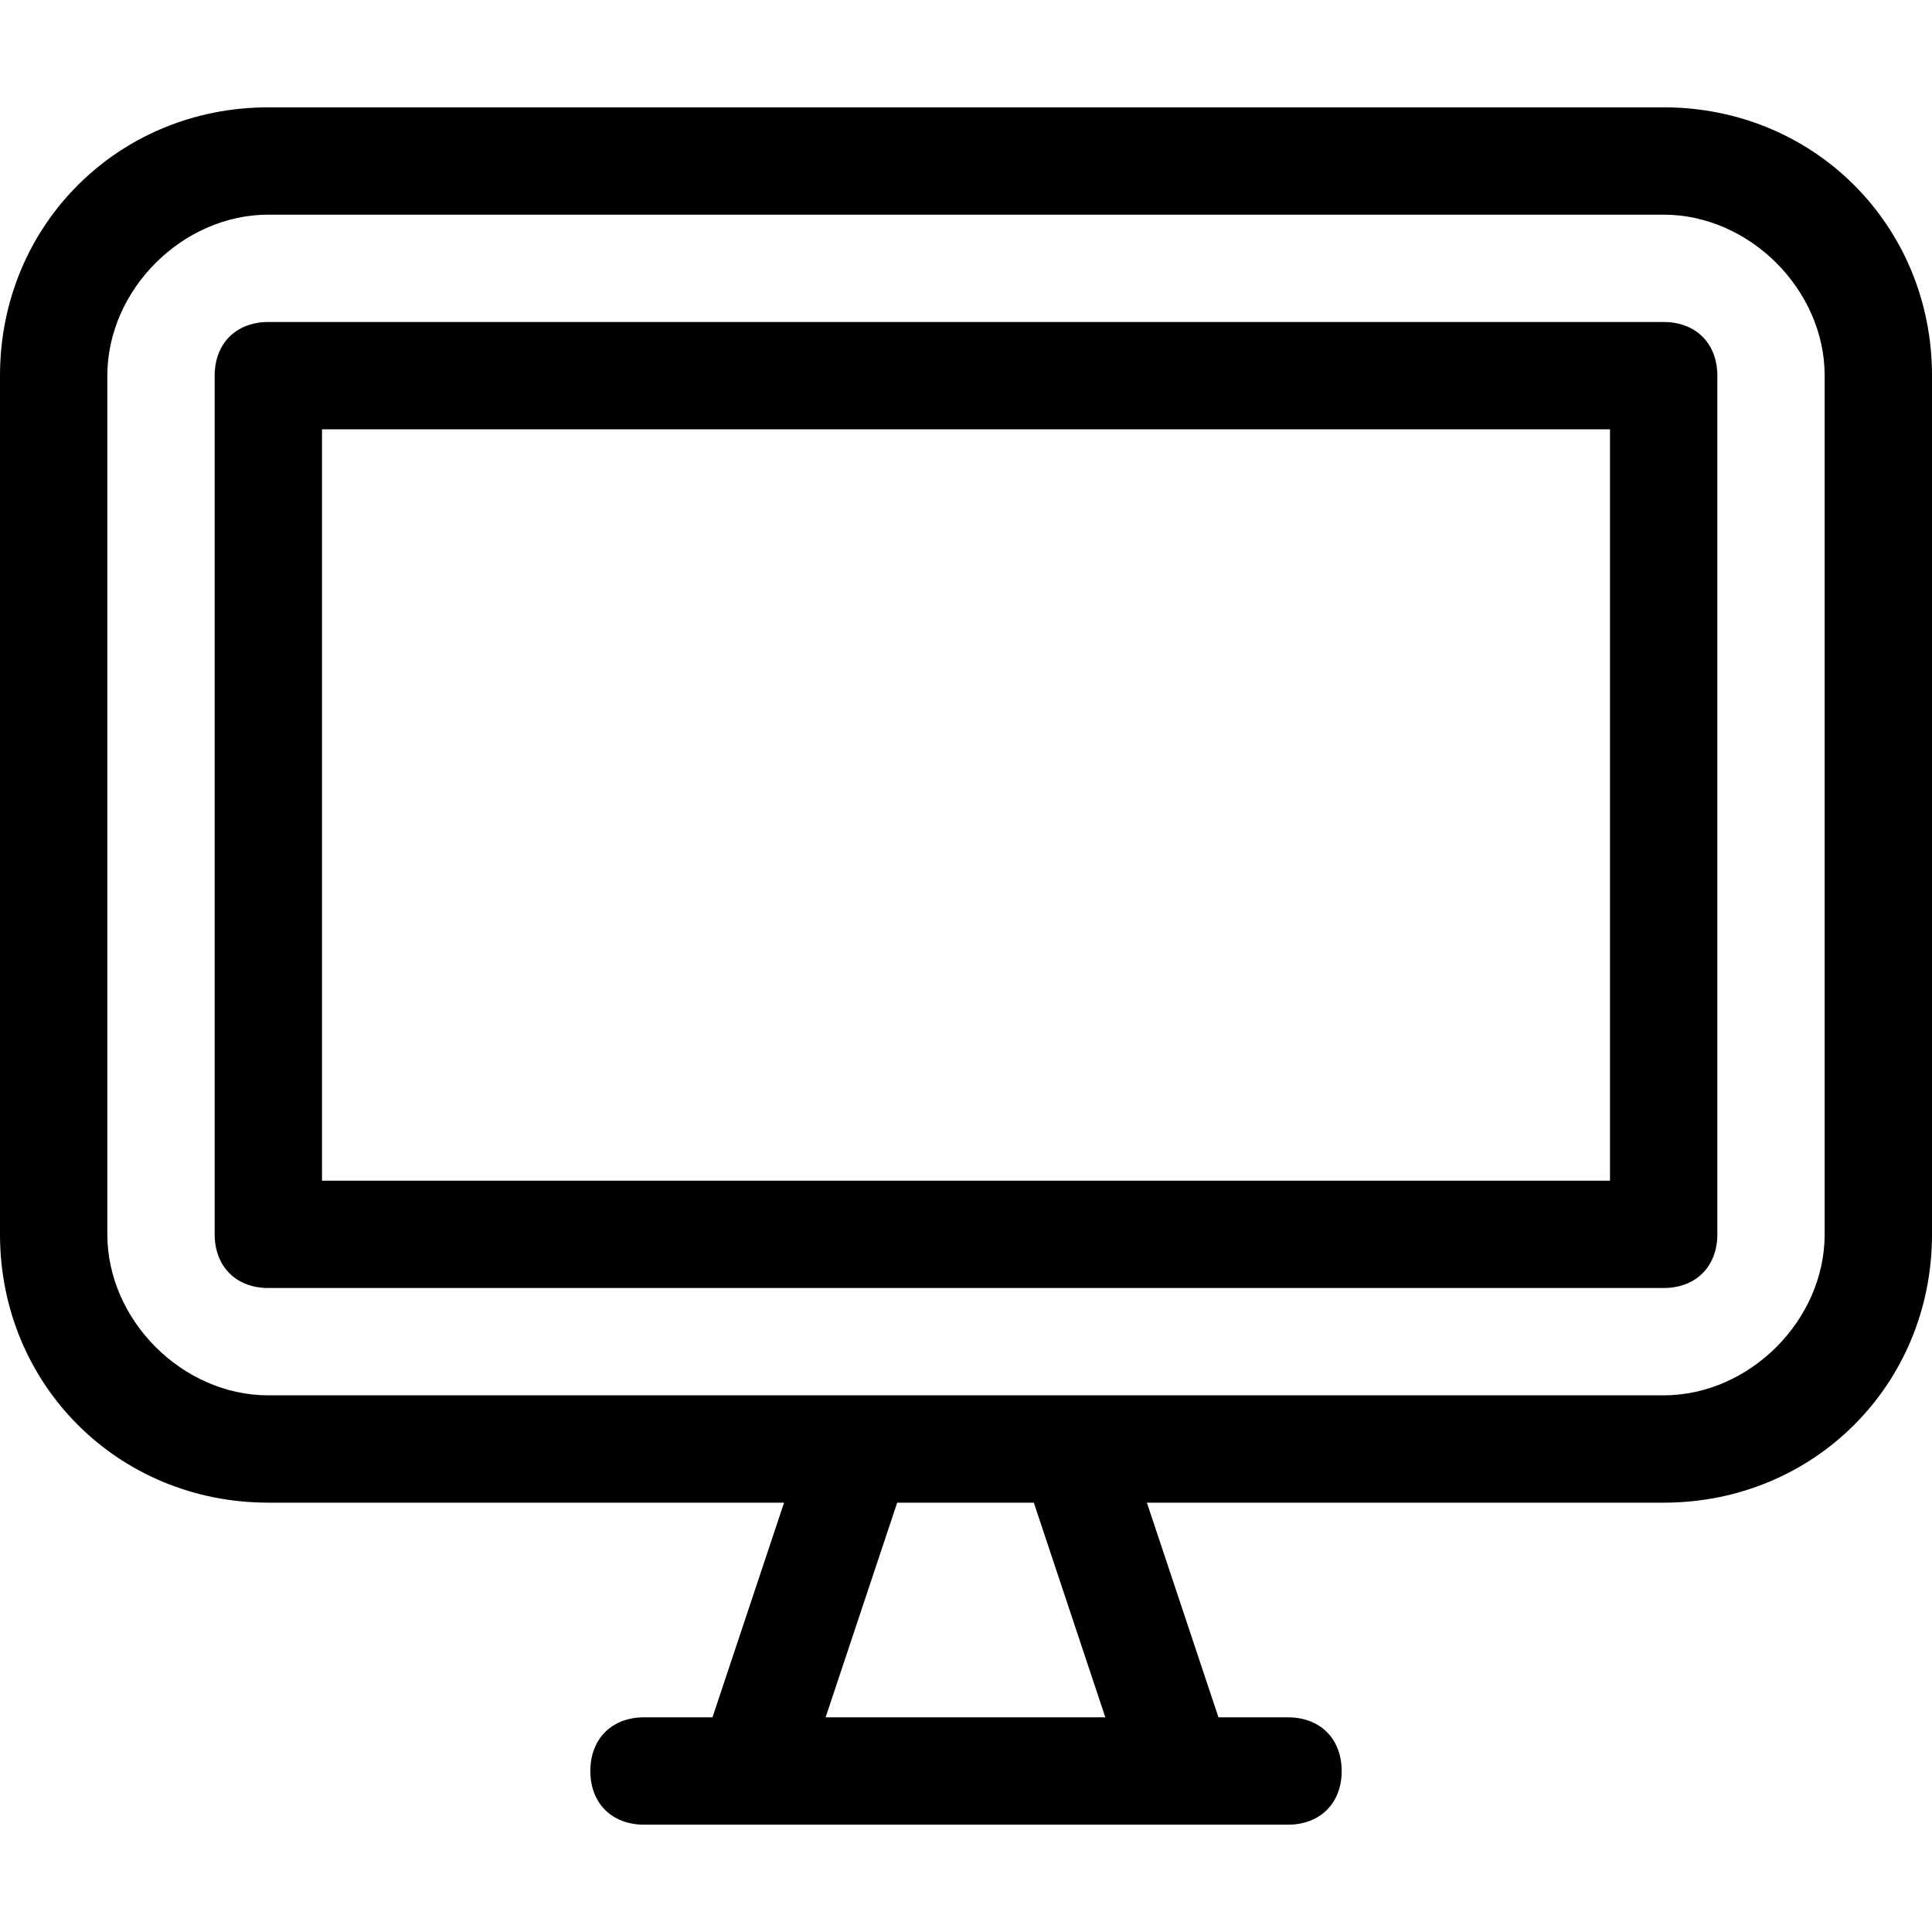
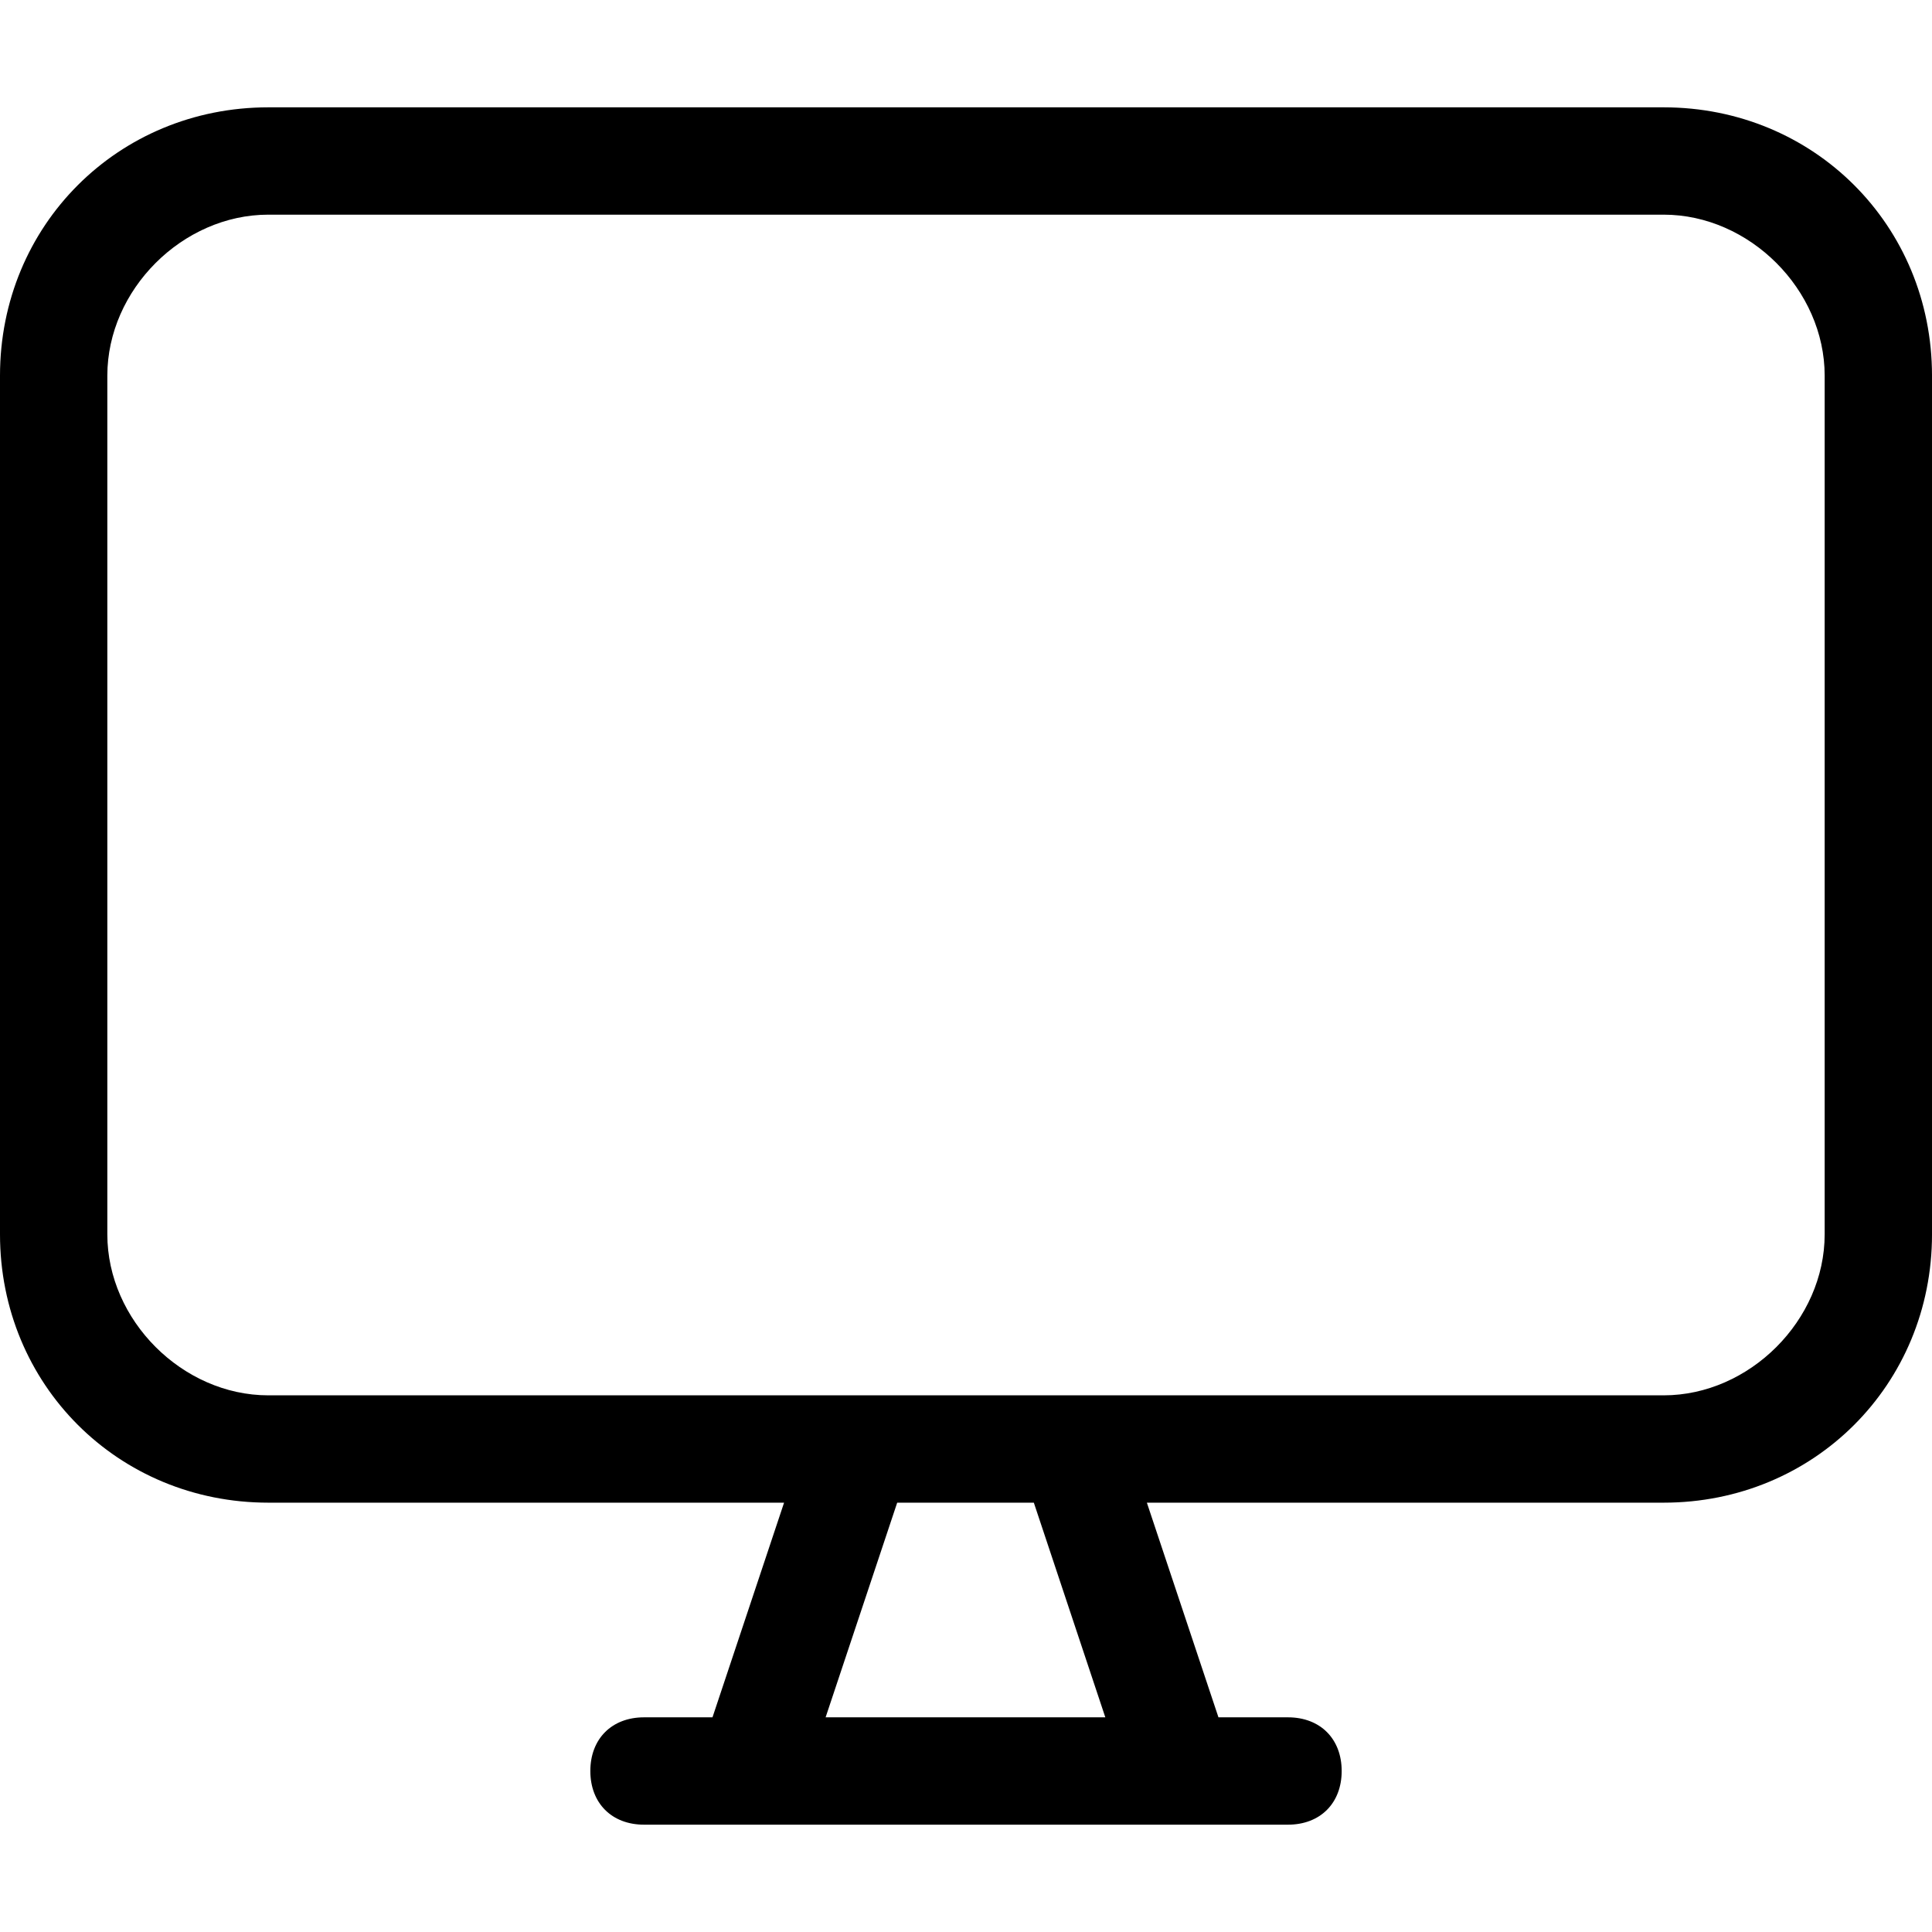
<svg xmlns="http://www.w3.org/2000/svg" version="1.1" viewBox="0 0 313.222 313.222" enable-background="new 0 0 313.222 313.222">
  <g>
    <g>
      <path d="m269.719,17.401h-226.216c-24.362,0-43.503,19.142-43.503,43.503v139.21c0,24.362 19.141,43.503 43.503,43.503h83.613l-11.606,34.802h-11.102c-5.22,0-8.701,3.48-8.701,8.701s3.48,8.701 8.701,8.701h104.407c5.22,0 8.701-3.48 8.701-8.701s-3.48-8.701-8.701-8.701h-11.276l-11.606-34.802h83.787c24.362,0 43.503-19.141 43.503-43.503v-139.21c-0.001-24.361-19.143-43.503-43.504-43.503zm-135.869,261.018l11.606-34.802h22.152l11.589,34.802h-45.347zm161.97-78.305c0,13.921-12.181,26.102-26.102,26.102h-226.215c-13.921,0-26.102-12.181-26.102-26.102v-139.21c0-13.921 12.181-26.102 26.102-26.102h226.216c13.921,0 26.102,12.181 26.102,26.102v139.21z" />
-       <path d="m269.719,52.204h-226.216c-5.22,0-8.701,3.48-8.701,8.701v139.21c0,5.22 3.48,8.701 8.701,8.701h226.216c5.22,0 8.701-3.48 8.701-8.701v-139.211c-0.001-5.22-3.481-8.7-8.701-8.7zm-8.701,139.209h-208.814v-121.808h208.814v121.808z" />
    </g>
  </g>
</svg>